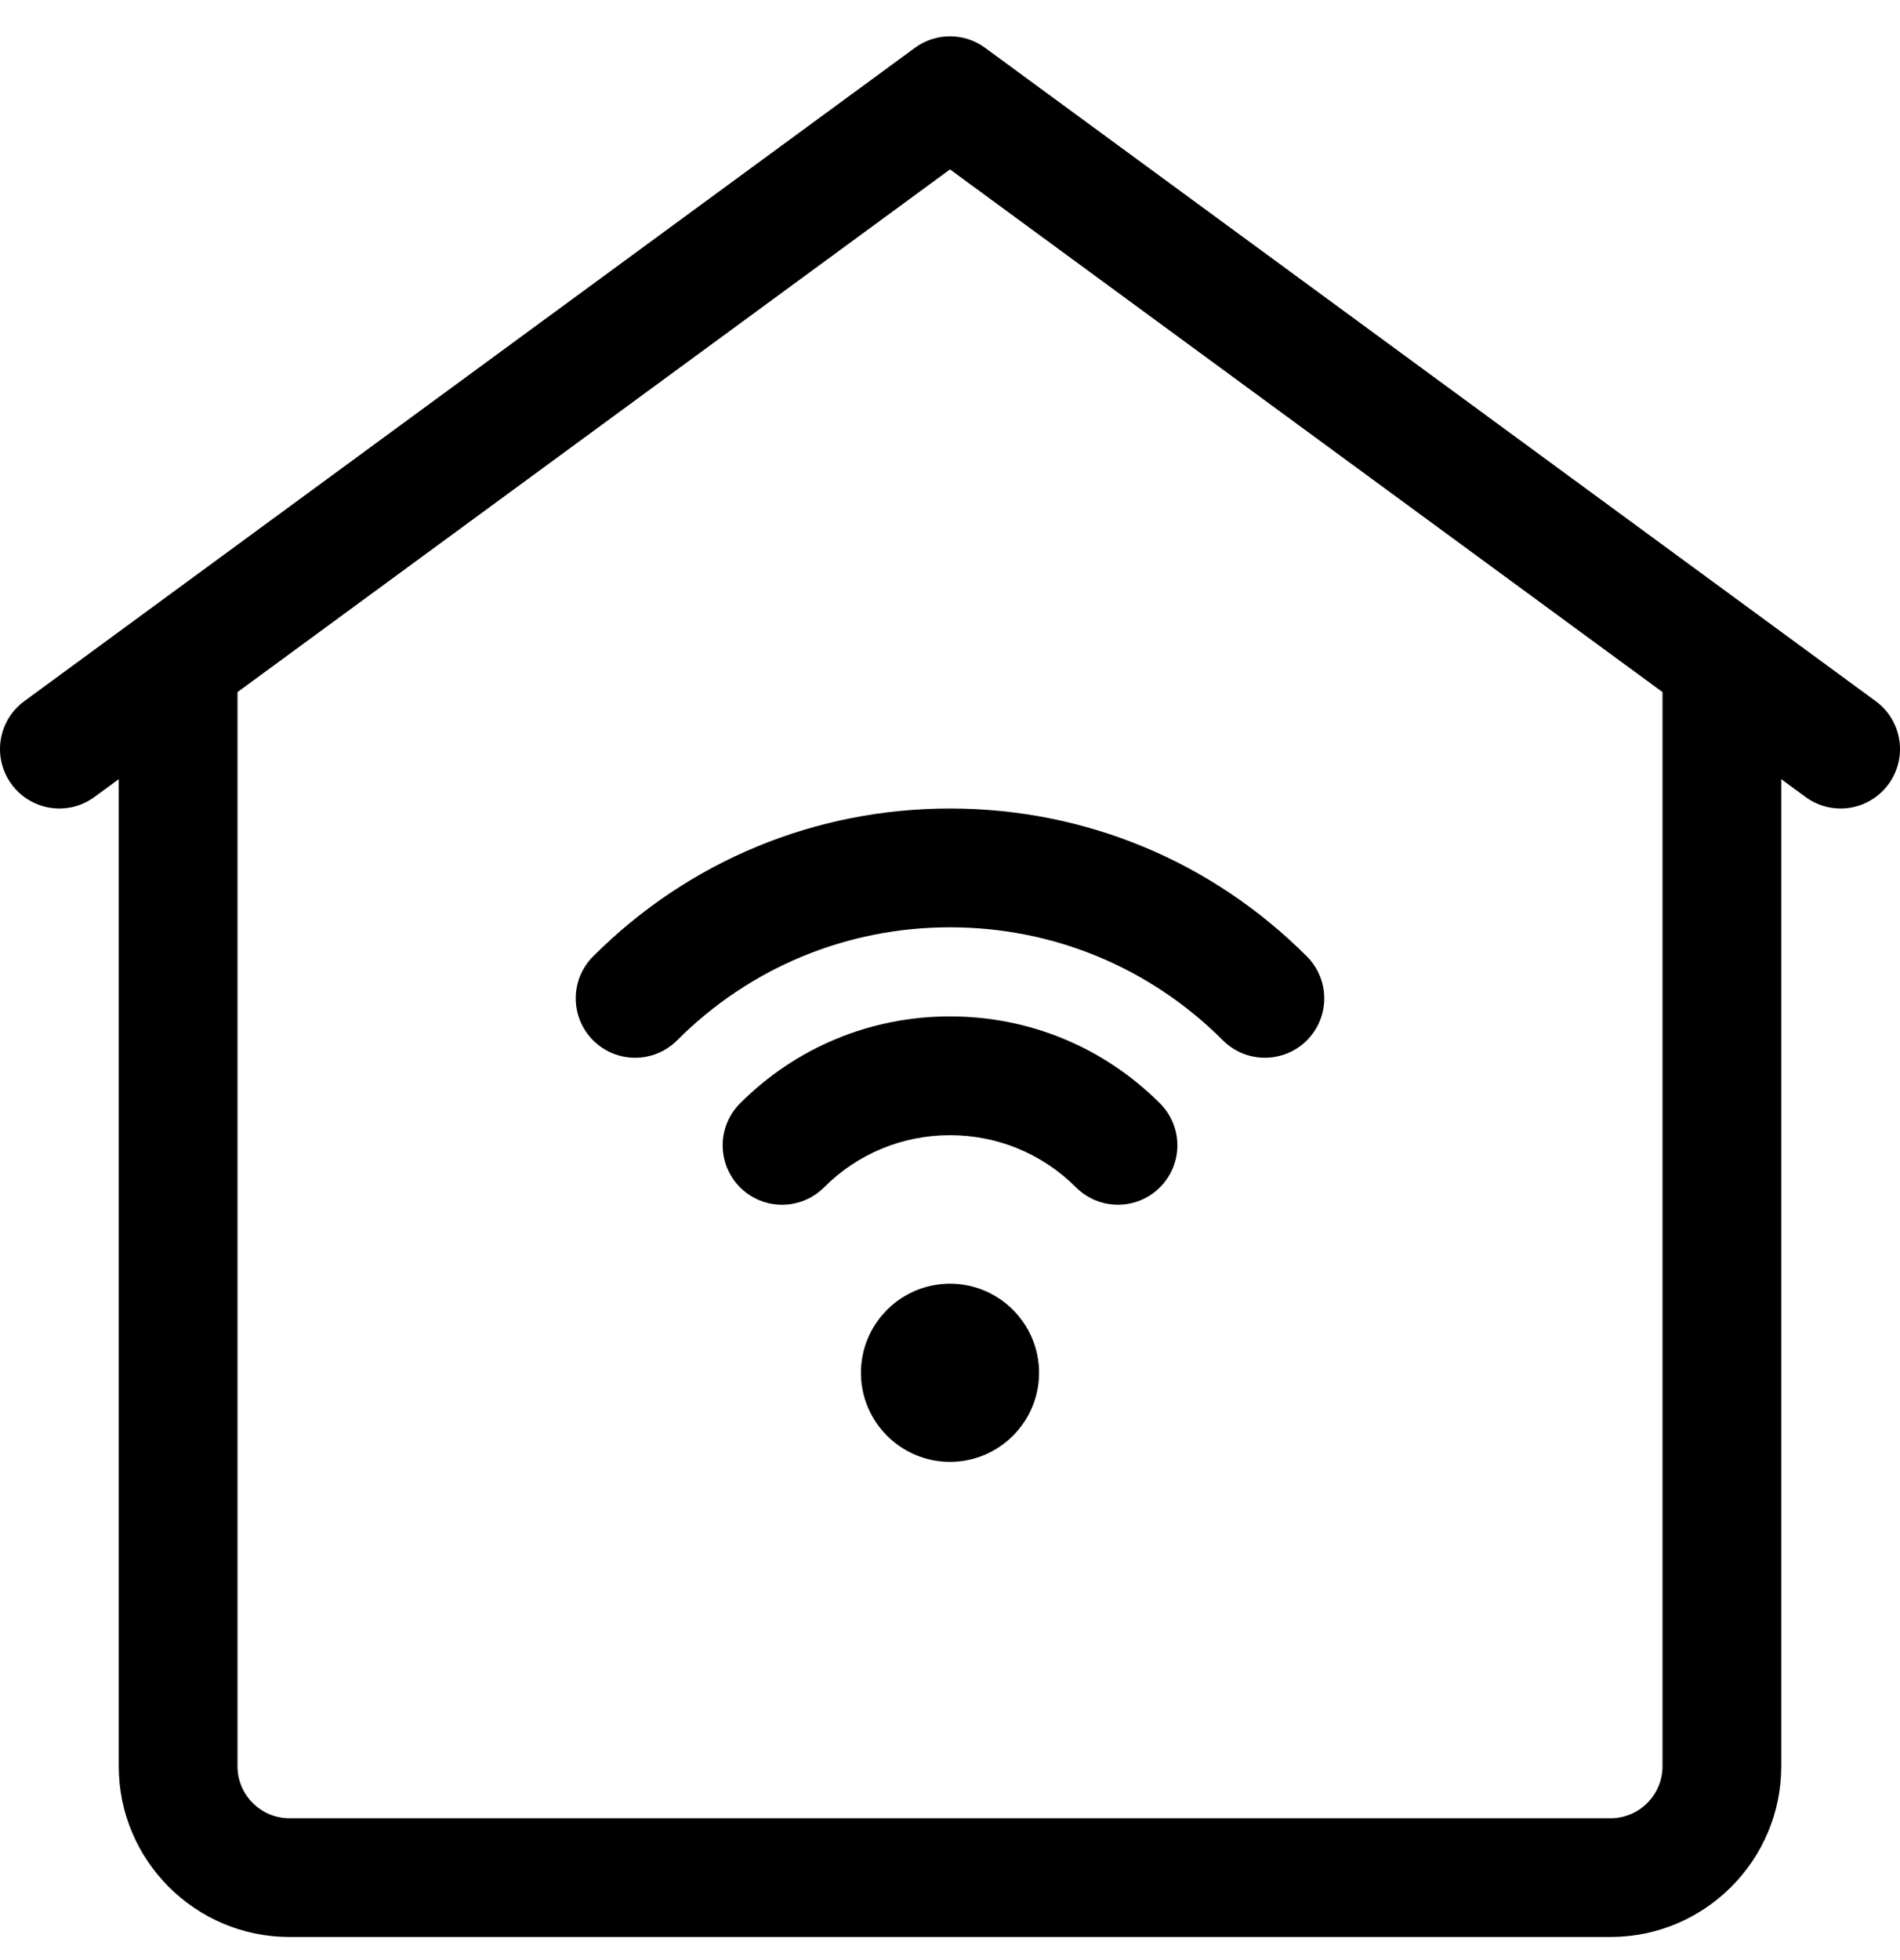
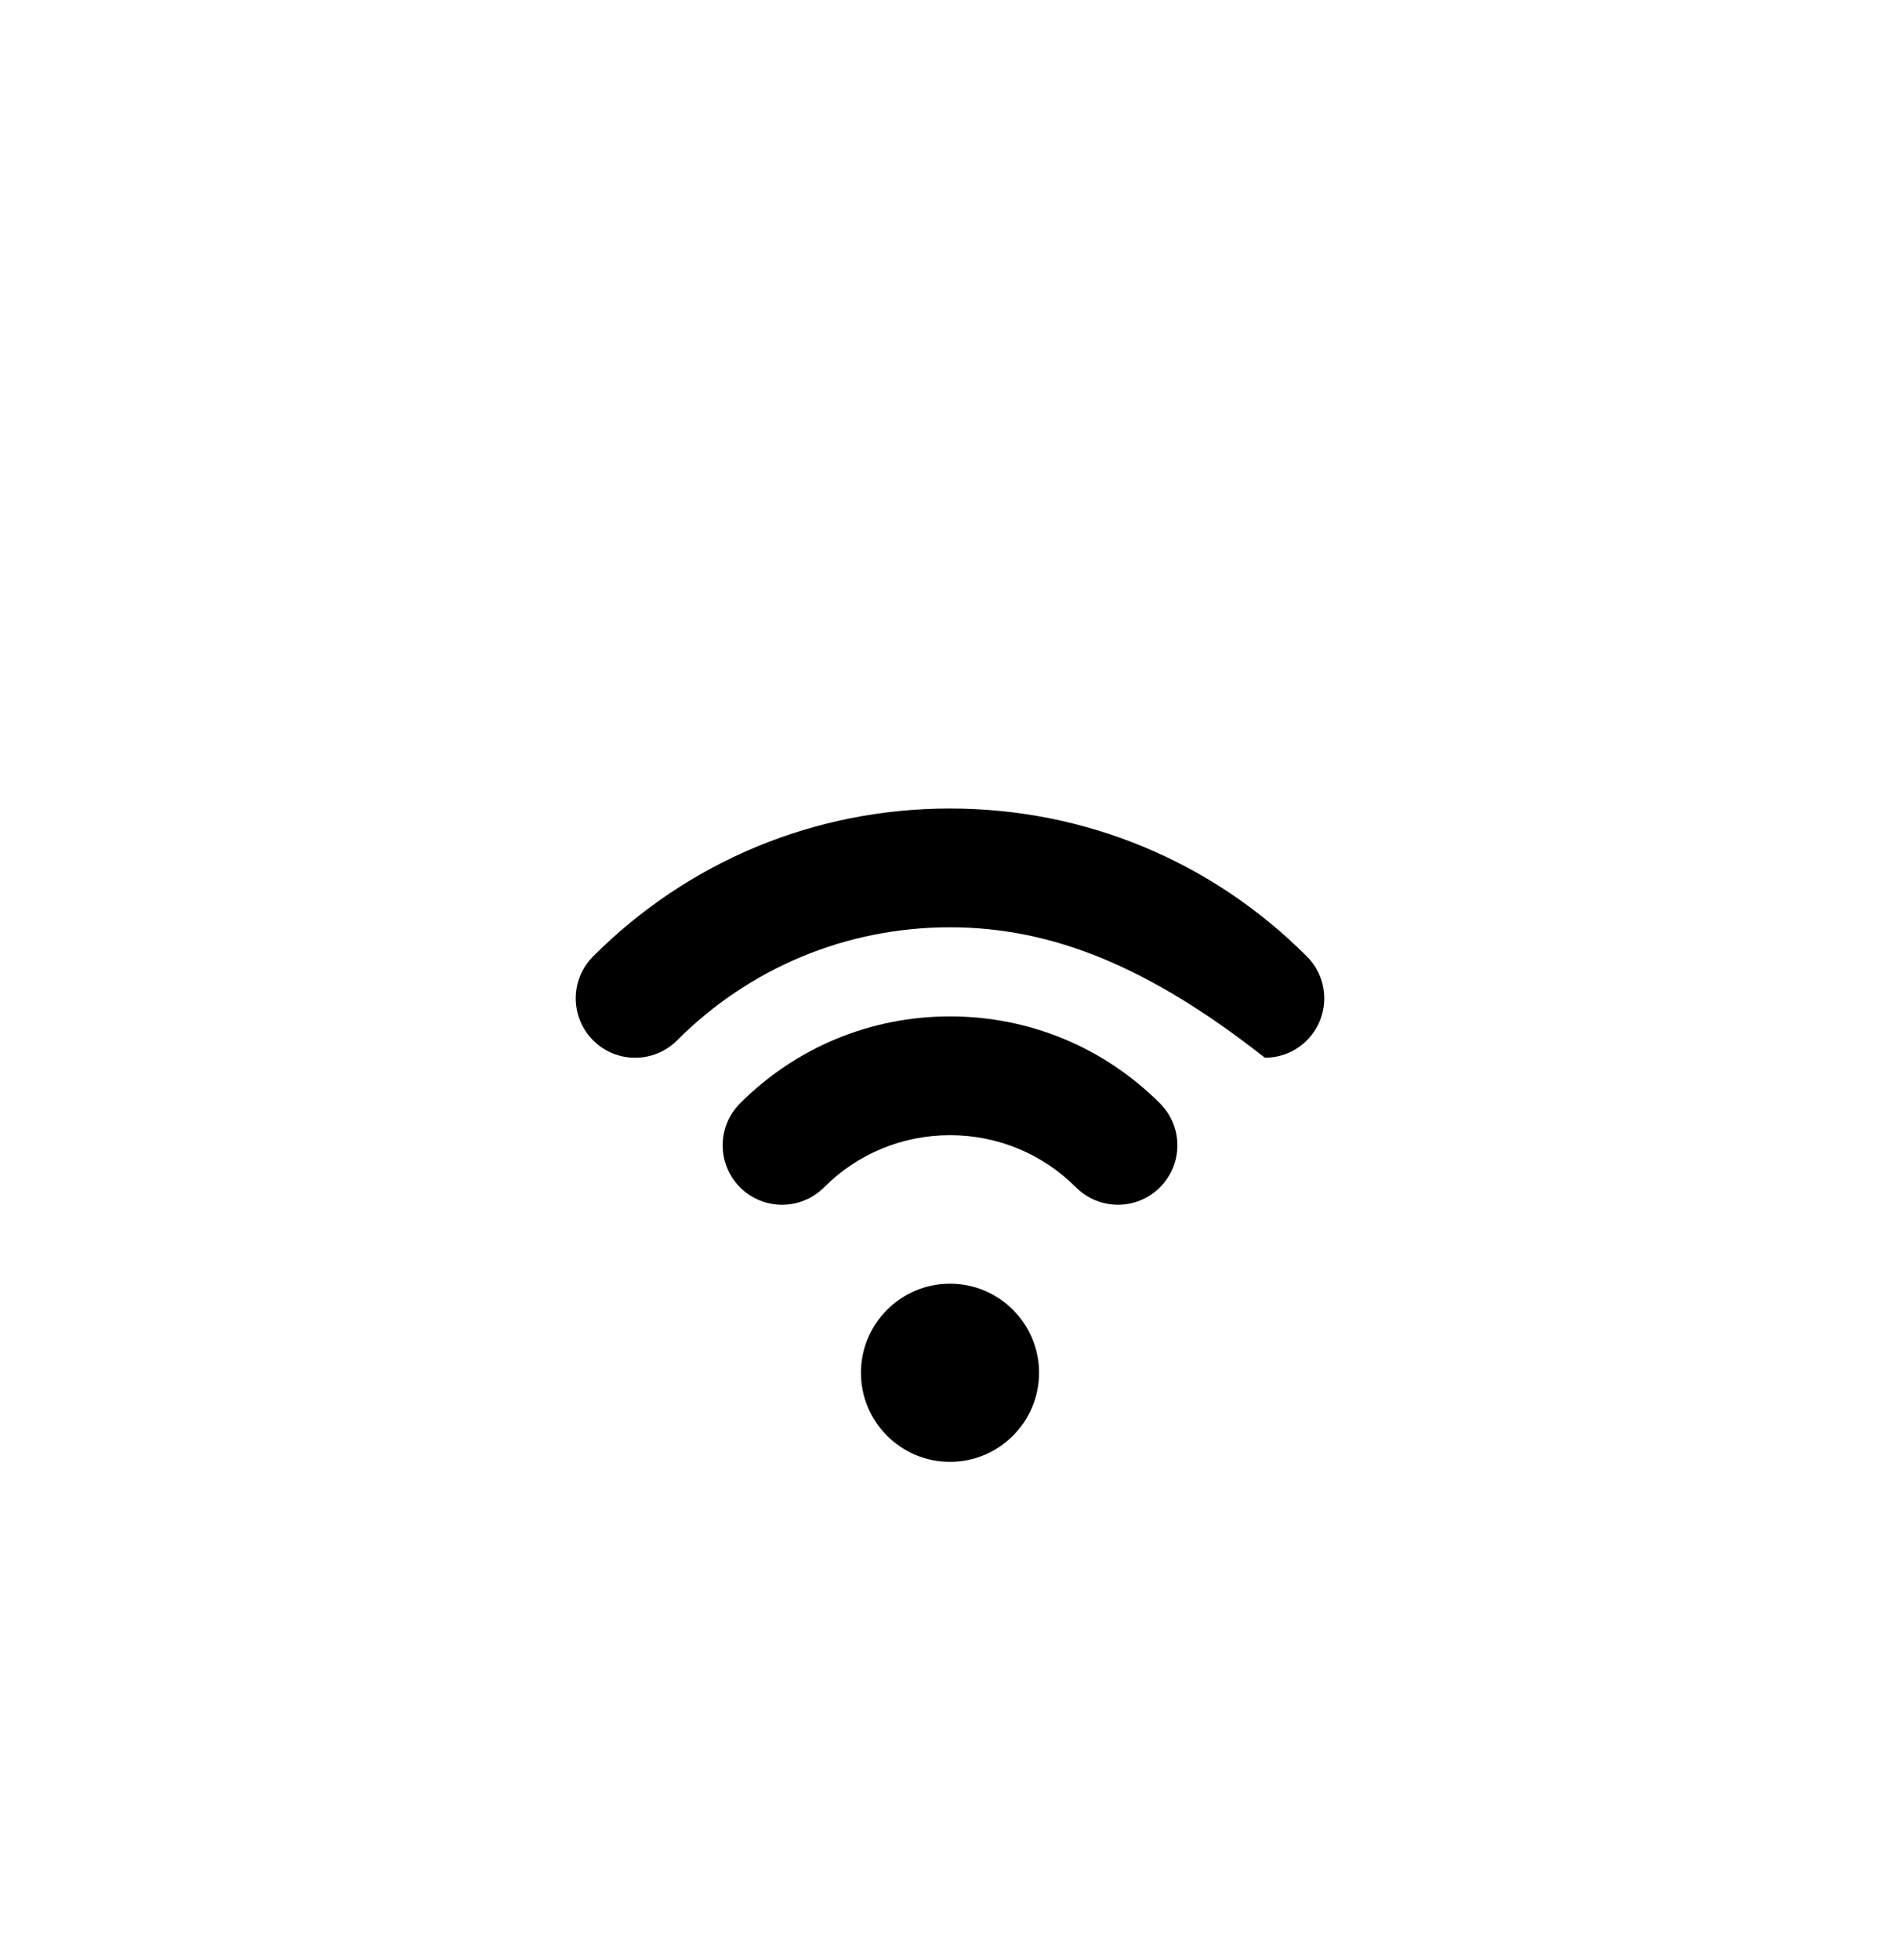
<svg xmlns="http://www.w3.org/2000/svg" width="32" height="33" viewBox="0 0 32 33" fill="none">
  <g clip-path="url(#clip0_297_8013)">
-     <path d="M21.303 17.808C21.047 17.808 20.791 17.711 20.596 17.515C19.369 16.288 17.736 15.612 16 15.612C14.263 15.612 12.631 16.288 11.404 17.515C11.014 17.906 10.38 17.906 9.99 17.516C9.599 17.125 9.599 16.492 9.989 16.102C11.594 14.496 13.729 13.612 16 13.612C18.271 13.612 20.405 14.496 22.01 16.102C22.401 16.492 22.401 17.125 22.01 17.516C21.815 17.711 21.559 17.808 21.303 17.808Z" fill="black" />
+     <path d="M21.303 17.808C19.369 16.288 17.736 15.612 16 15.612C14.263 15.612 12.631 16.288 11.404 17.515C11.014 17.906 10.38 17.906 9.99 17.516C9.599 17.125 9.599 16.492 9.989 16.102C11.594 14.496 13.729 13.612 16 13.612C18.271 13.612 20.405 14.496 22.01 16.102C22.401 16.492 22.401 17.125 22.01 17.516C21.815 17.711 21.559 17.808 21.303 17.808Z" fill="black" />
    <path d="M18.829 20.283C18.573 20.283 18.317 20.185 18.122 19.99C17.555 19.424 16.802 19.112 16 19.112C15.198 19.112 14.445 19.424 13.879 19.99C13.488 20.381 12.855 20.381 12.464 19.99C12.074 19.599 12.074 18.966 12.464 18.576C13.408 17.632 14.664 17.112 16 17.112C17.336 17.112 18.592 17.632 19.536 18.576C19.927 18.966 19.927 19.599 19.536 19.99C19.341 20.185 19.085 20.283 18.829 20.283Z" fill="black" />
    <path d="M16 24.612C15.173 24.612 14.5 23.939 14.5 23.112C14.5 22.285 15.173 21.612 16 21.612C16.827 21.612 17.5 22.285 17.5 23.112C17.5 23.939 16.827 24.612 16 24.612Z" fill="black" />
-     <path d="M31.591 11.805L16.591 0.805C16.239 0.547 15.761 0.547 15.409 0.805L0.409 11.805C-0.037 12.132 -0.133 12.758 0.194 13.203C0.52 13.648 1.146 13.745 1.591 13.418L2 13.118V29.736C2 31.322 3.29 32.611 4.875 32.611H27.125C28.71 32.611 30 31.322 30 29.736V13.118L30.409 13.418C30.587 13.549 30.794 13.612 30.999 13.612C31.307 13.612 31.61 13.47 31.806 13.203C32.133 12.758 32.037 12.132 31.591 11.805ZM28 29.737C28 30.219 27.608 30.612 27.125 30.612H4.875C4.393 30.612 4 30.219 4 29.737V11.652L16 2.852L28 11.652V29.737Z" fill="black" />
  </g>
  <defs>
    <clipPath id="clip0_297_8013">
      <rect width="32" height="32" fill="white" transform="translate(0 0.612)" />
    </clipPath>
  </defs>
</svg>